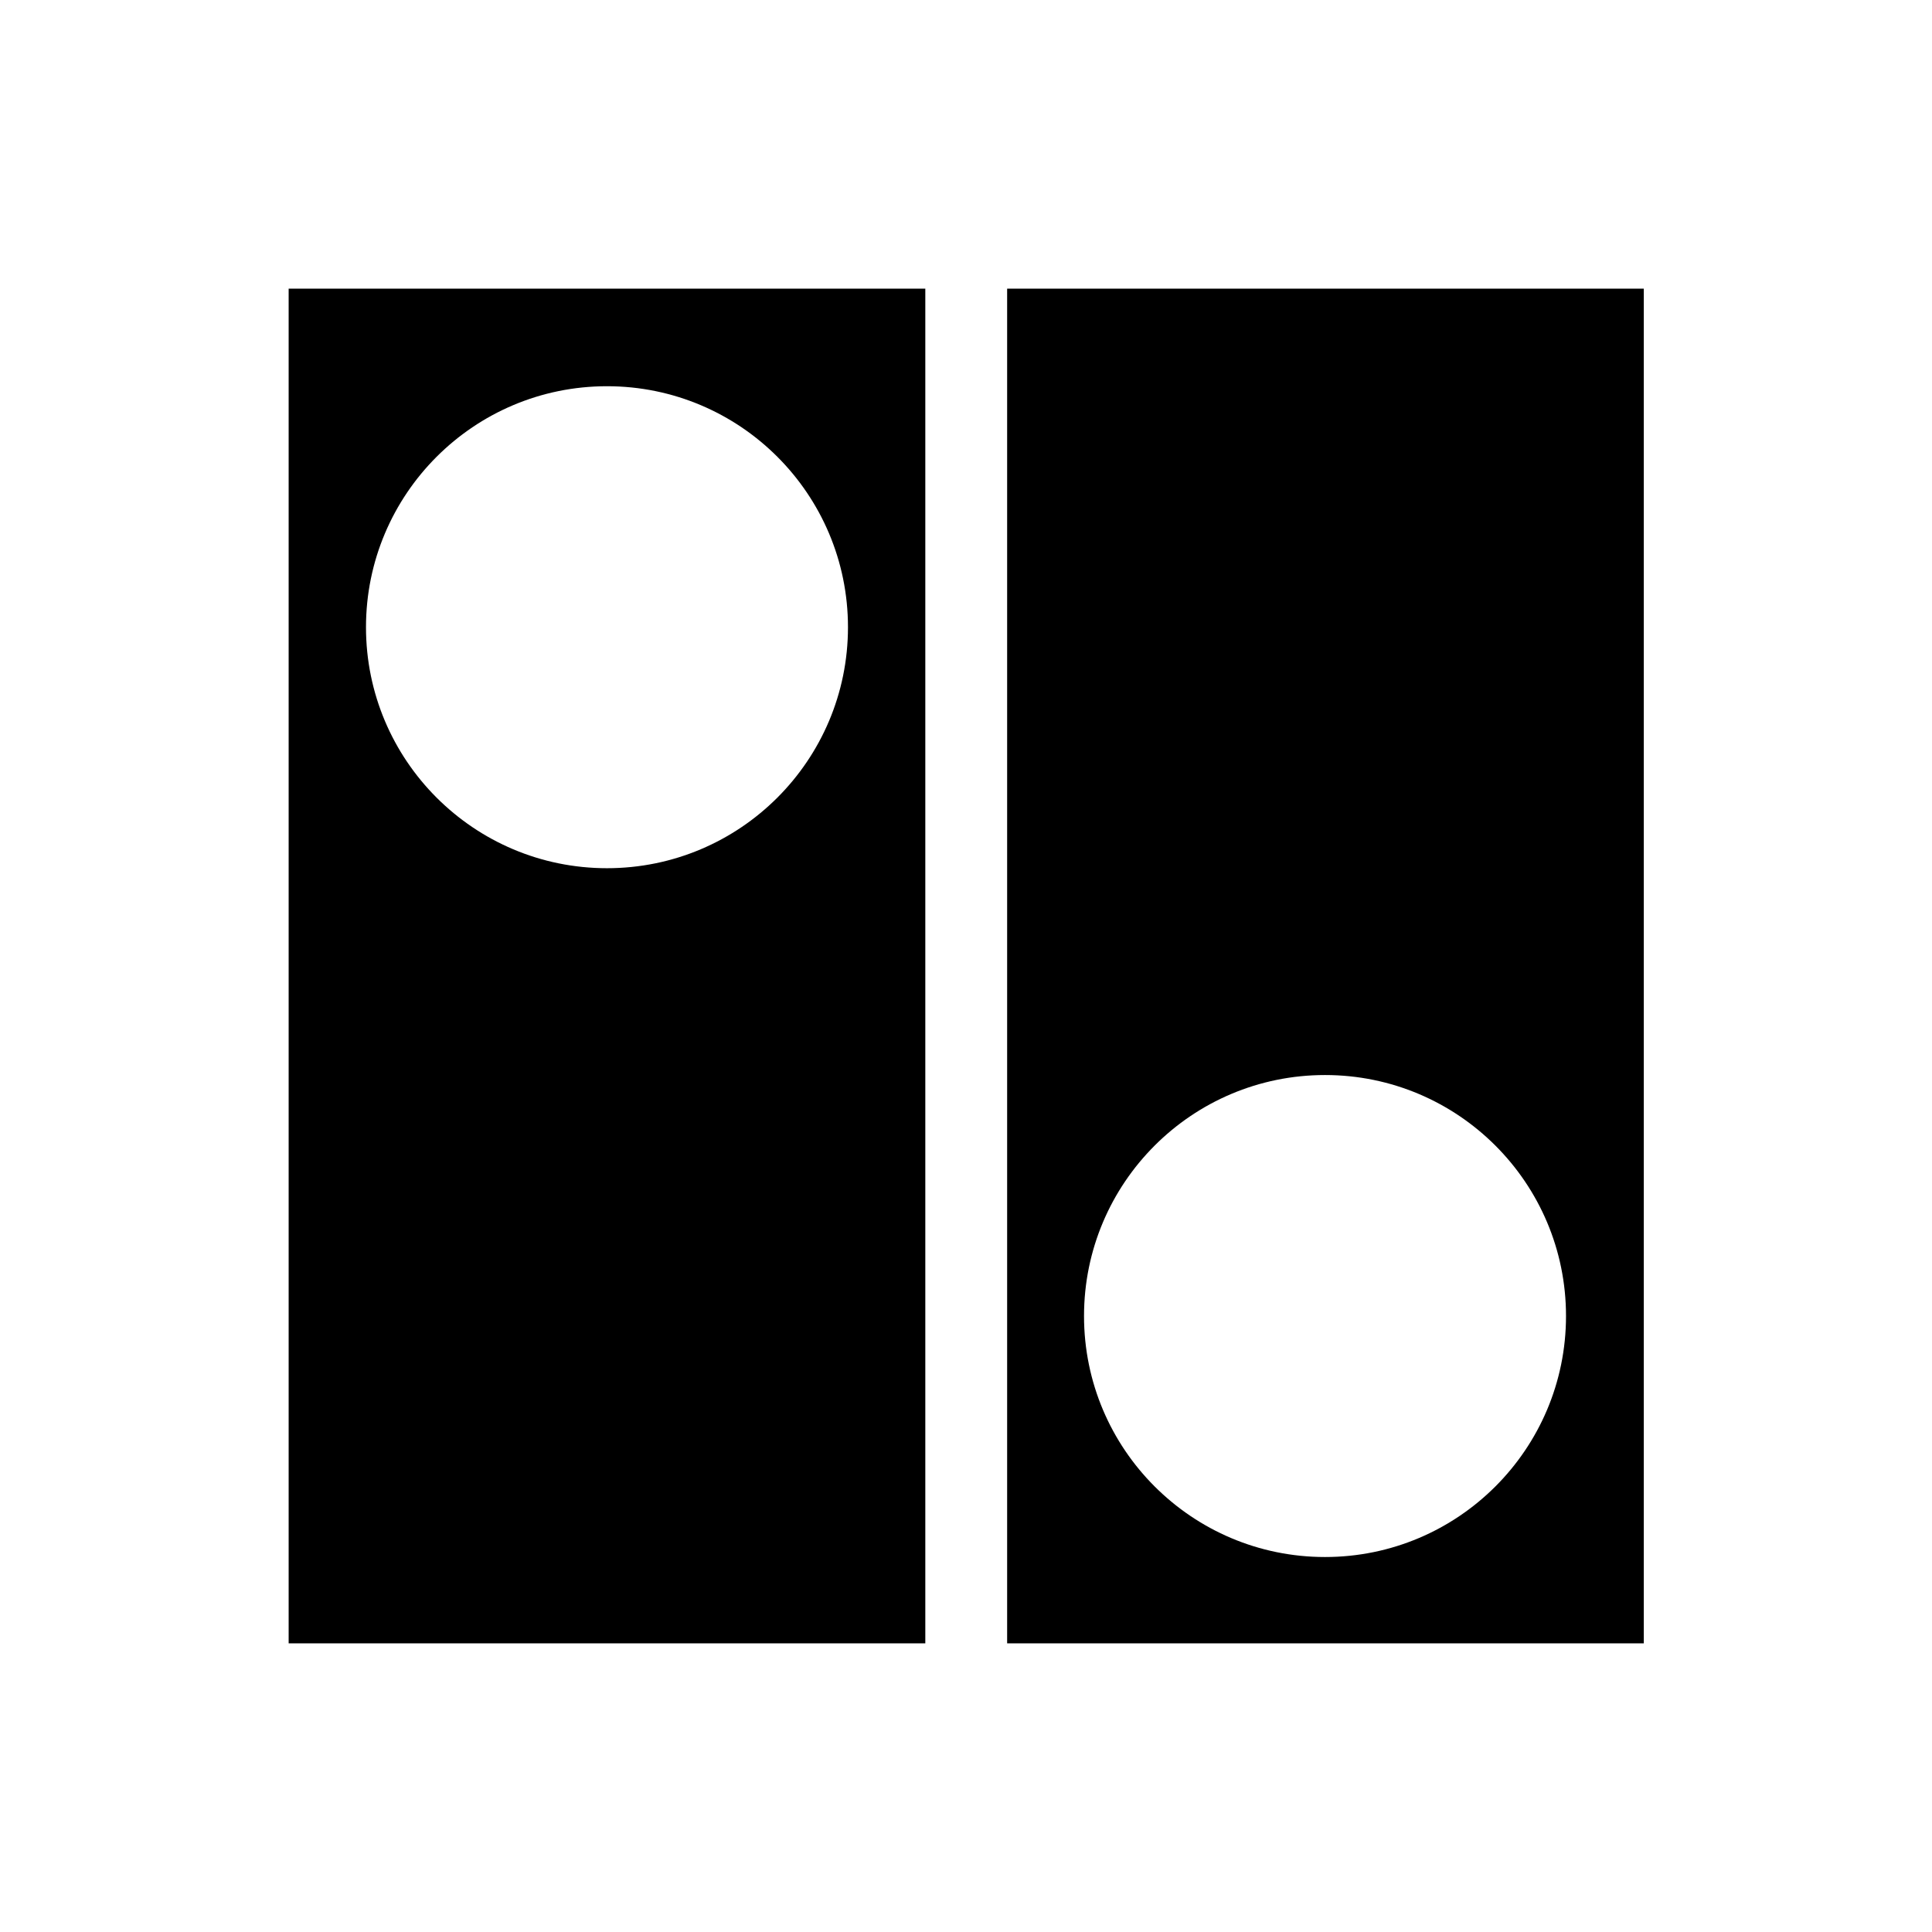
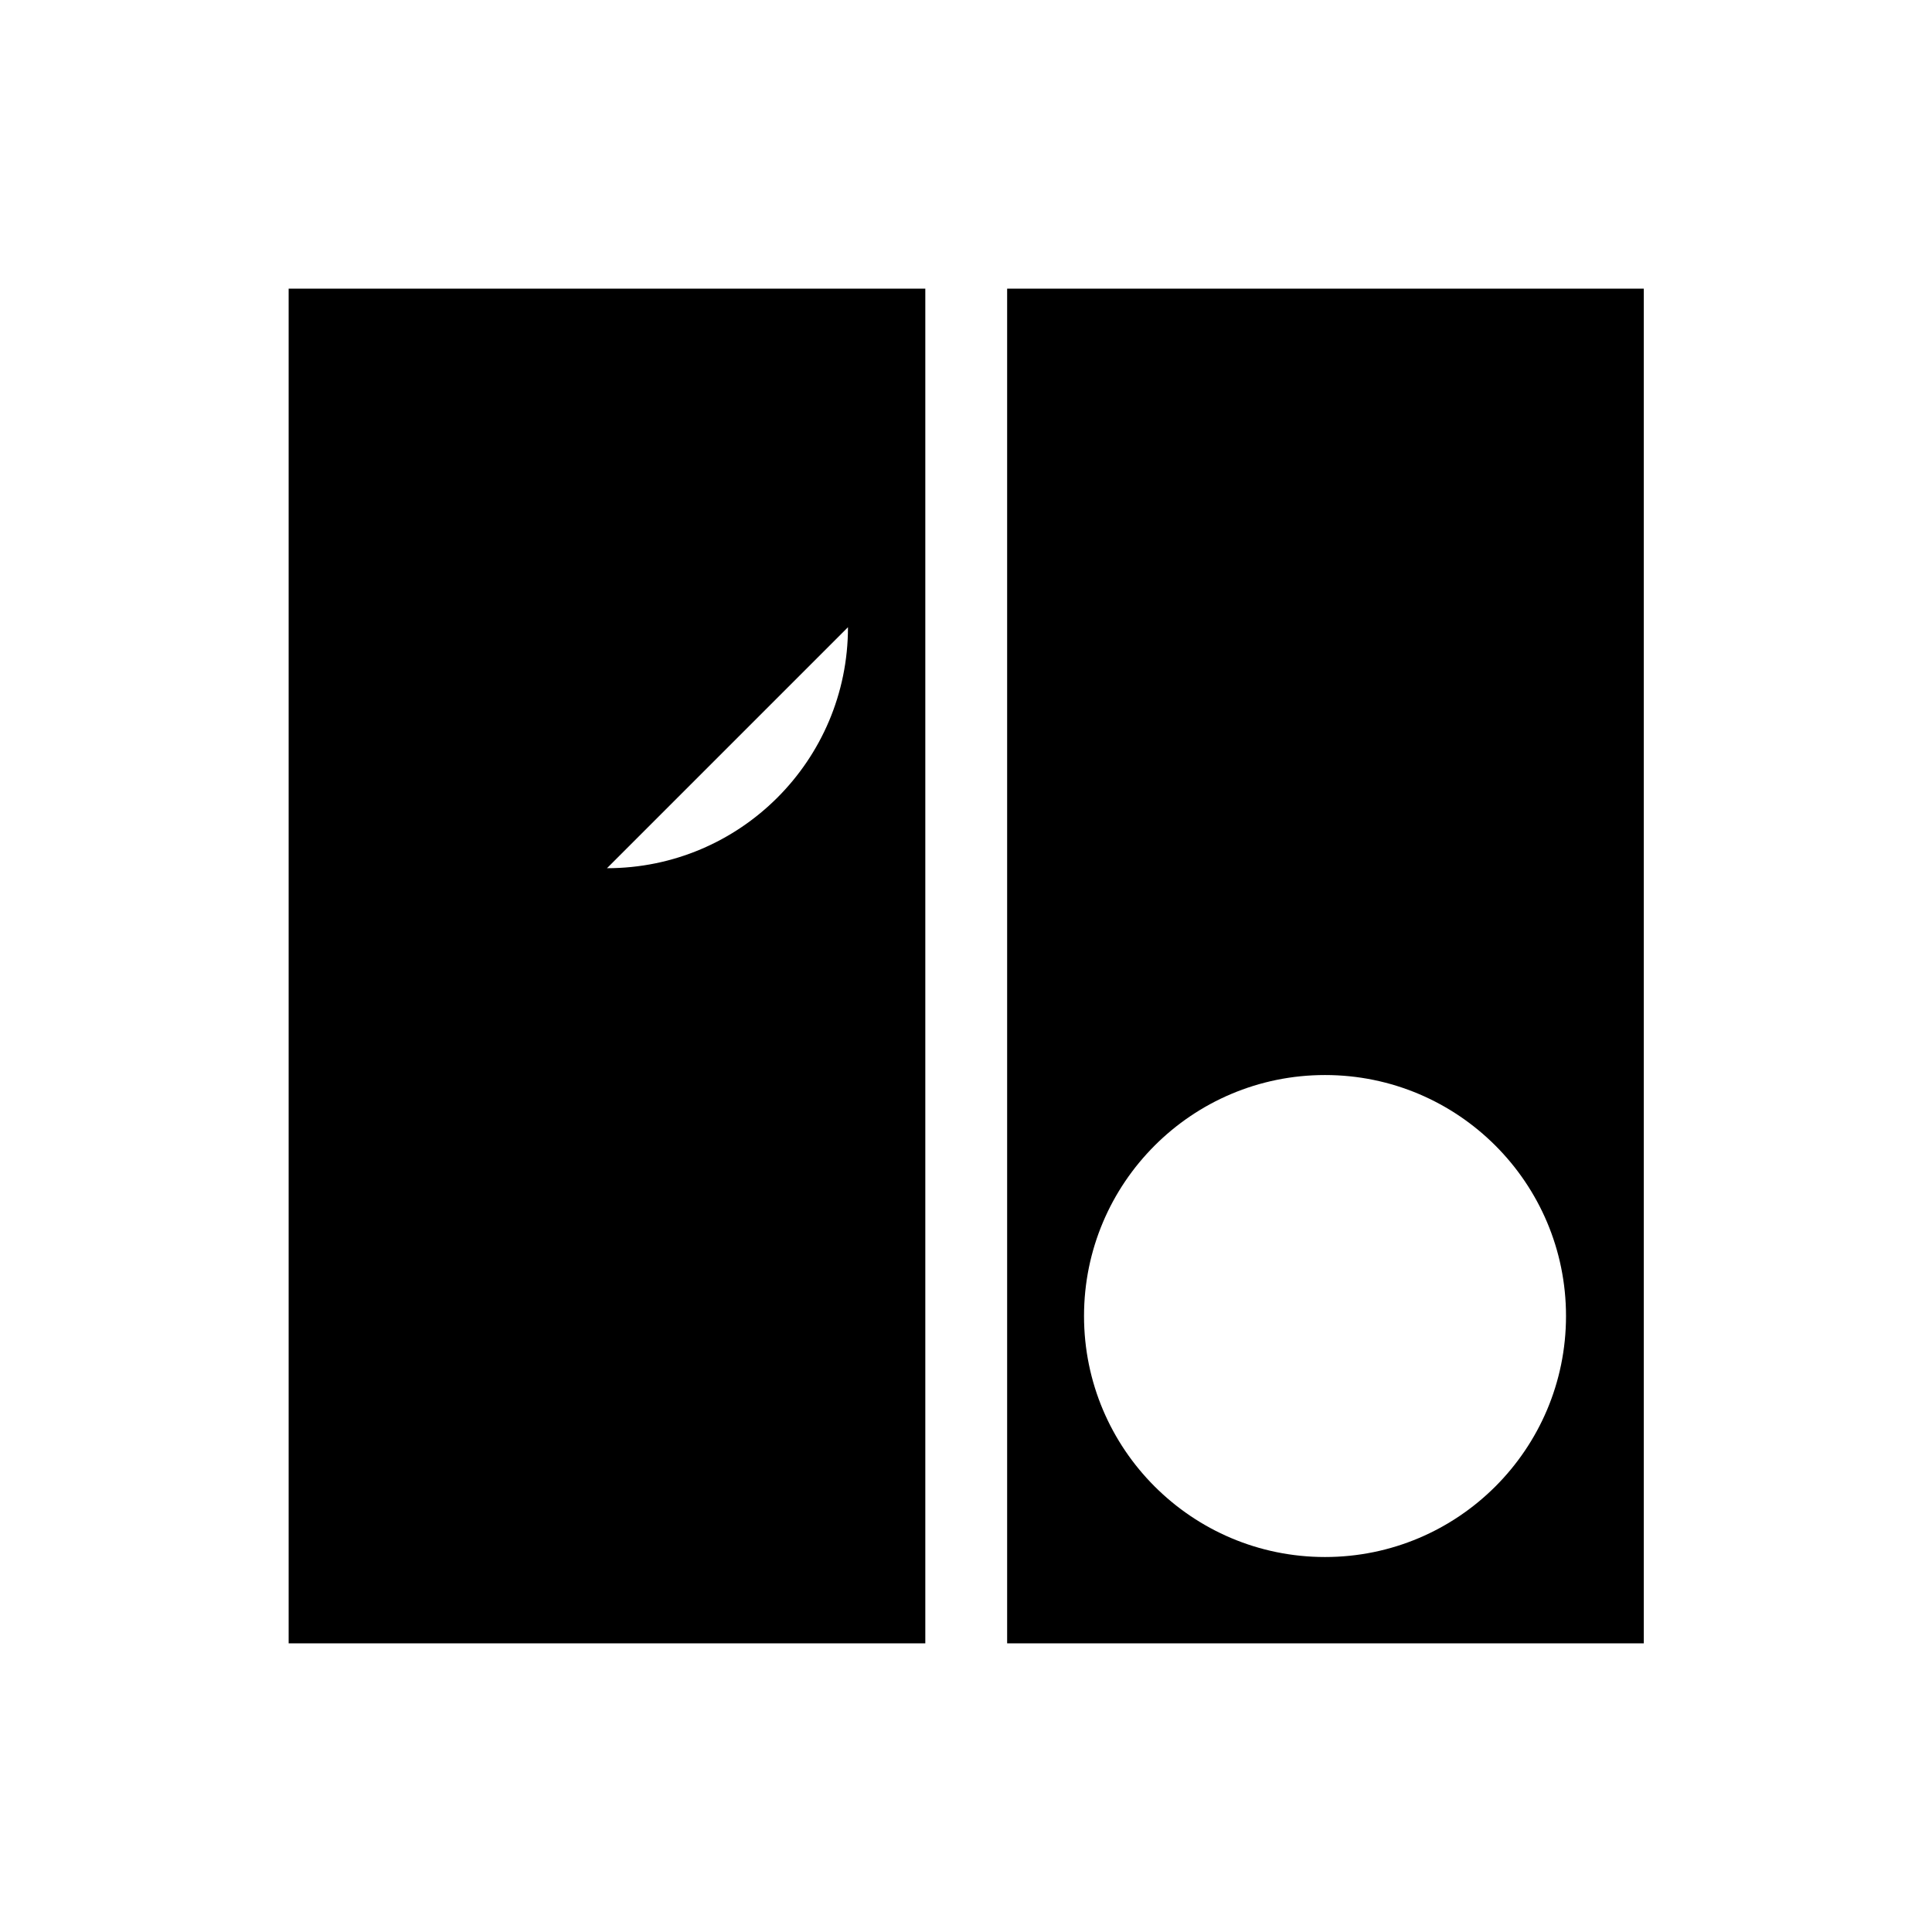
<svg xmlns="http://www.w3.org/2000/svg" id="Layer_2" viewBox="0 0 42.97 42.97">
  <defs>
    <style>.cls-1{clip-path:url(#clippath);}.cls-2{fill:none;}.cls-2,.cls-3,.cls-4{stroke-width:0px;}.cls-5{mask:url(#mask);}.cls-3{fill:#000;}.cls-4{fill:#fff;}</style>
    <clipPath id="clippath">
      <rect class="cls-2" width="42.97" height="42.97" />
    </clipPath>
    <mask id="mask" x="0" y="0" width="42.97" height="42.97" maskUnits="userSpaceOnUse">
      <g id="mask0_2300_125">
        <path class="cls-4" d="M42.97,0H0v42.97h42.97V0Z" />
      </g>
    </mask>
  </defs>
  <g id="Layer_1-2">
    <g class="cls-1">
-       <path class="cls-4" d="M42.97,0H0v42.97h42.97V0Z" />
      <path class="cls-3" d="M20.58,6.42H6.42v30.13h14.16V6.42Z" />
      <path class="cls-3" d="M36.56,6.42h-14.16v30.13h14.16V6.42Z" />
      <g class="cls-5">
-         <path class="cls-4" d="M13.5,19.31c2.96,0,5.36-2.4,5.36-5.36s-2.4-5.36-5.36-5.36-5.36,2.4-5.36,5.36,2.4,5.36,5.36,5.36Z" />
+         <path class="cls-4" d="M13.5,19.31c2.96,0,5.36-2.4,5.36-5.36Z" />
        <path class="cls-4" d="M29.47,34.63c2.96,0,5.36-2.4,5.36-5.36s-2.4-5.36-5.36-5.36-5.36,2.4-5.36,5.36,2.4,5.36,5.36,5.36Z" />
      </g>
    </g>
  </g>
</svg>